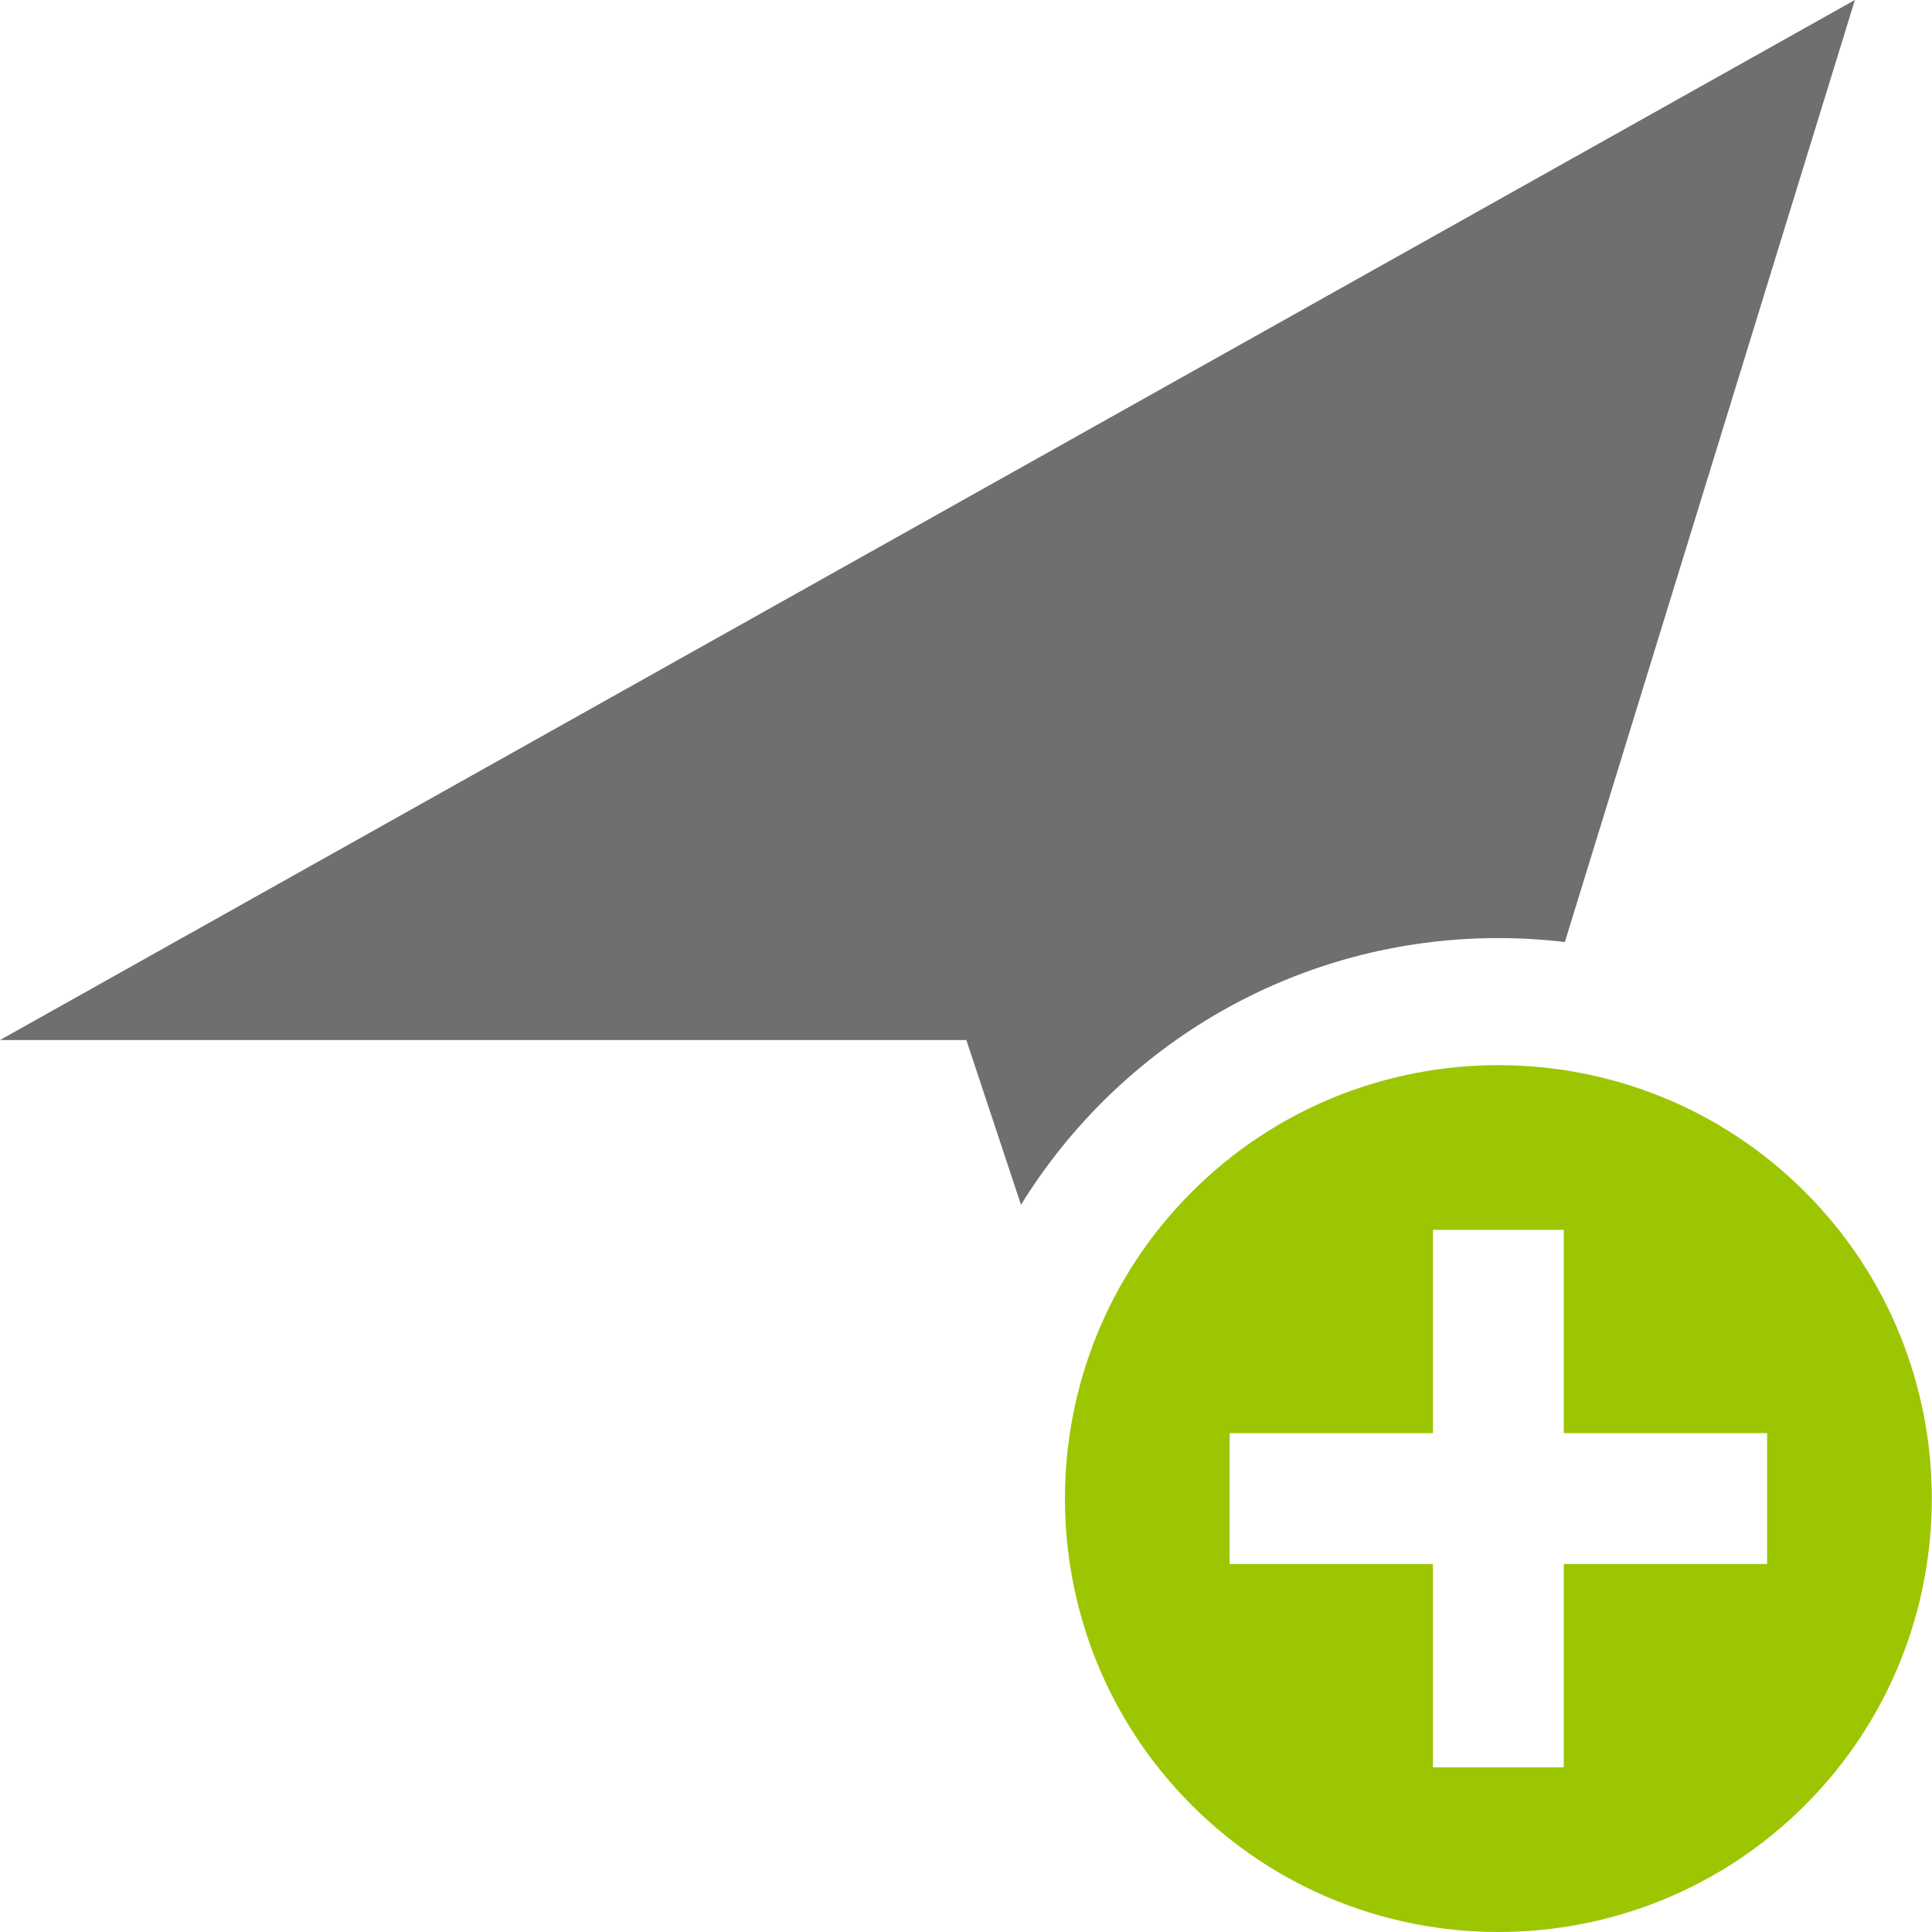
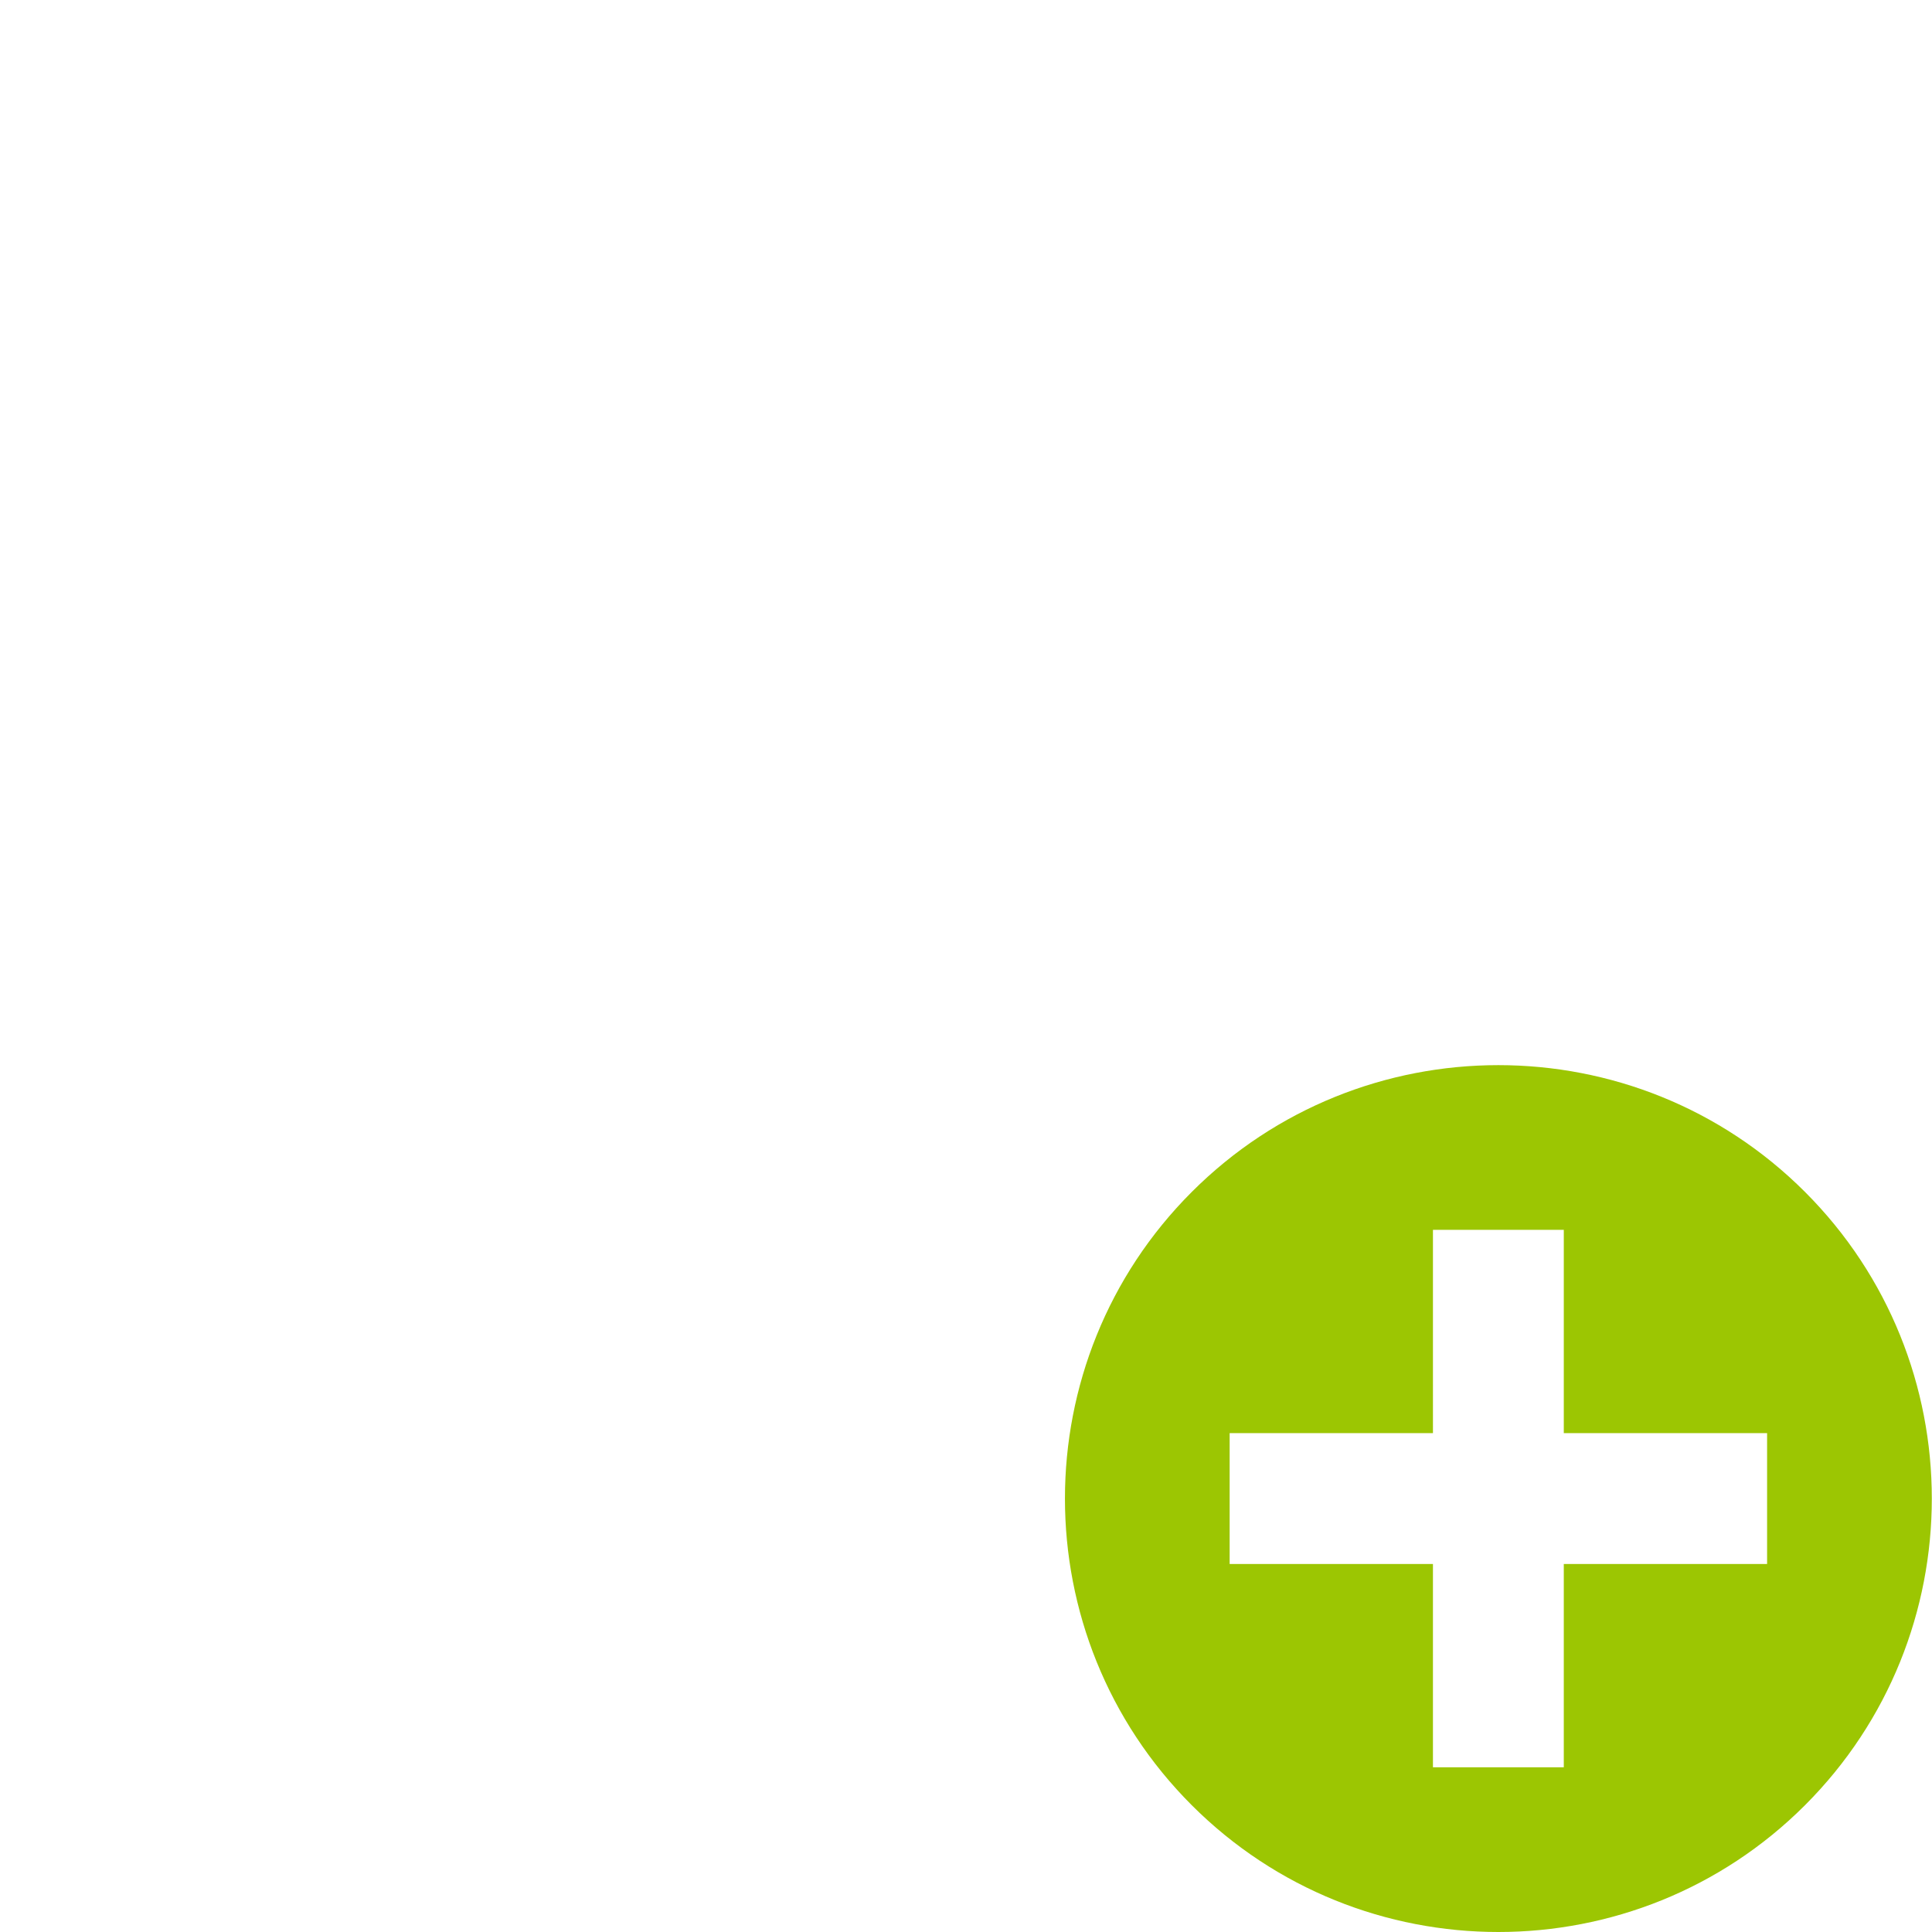
<svg xmlns="http://www.w3.org/2000/svg" version="1.1" id="Capa_1" x="0px" y="0px" width="512px" height="512px" viewBox="0 0 512 512" enable-background="new 0 0 512 512" xml:space="preserve">
-   <path fill="#6F6F6F" d="M270.576,319.283c26.153-42.409,73.027-70.681,126.51-70.681c5.963,0,11.84,0.362,17.619,1.045L491.561,0  L0,275.621h256.089L270.576,319.283z" />
  <path fill="#9CC602" d="M315.828,315.88c-44.807,44.807-44.807,117.711-0.002,162.516s117.711,44.807,162.518,0  s44.806-117.711,0-162.518C433.537,271.072,360.634,271.073,315.828,315.88z M468.299,379.801v34.675l-53.879-0.001l0.001,53.879  h-34.675v-53.878h-53.877l-0.001-34.675l53.88,0.001l-0.002-53.879h34.676l-0.002,53.879L468.299,379.801z" />
</svg>